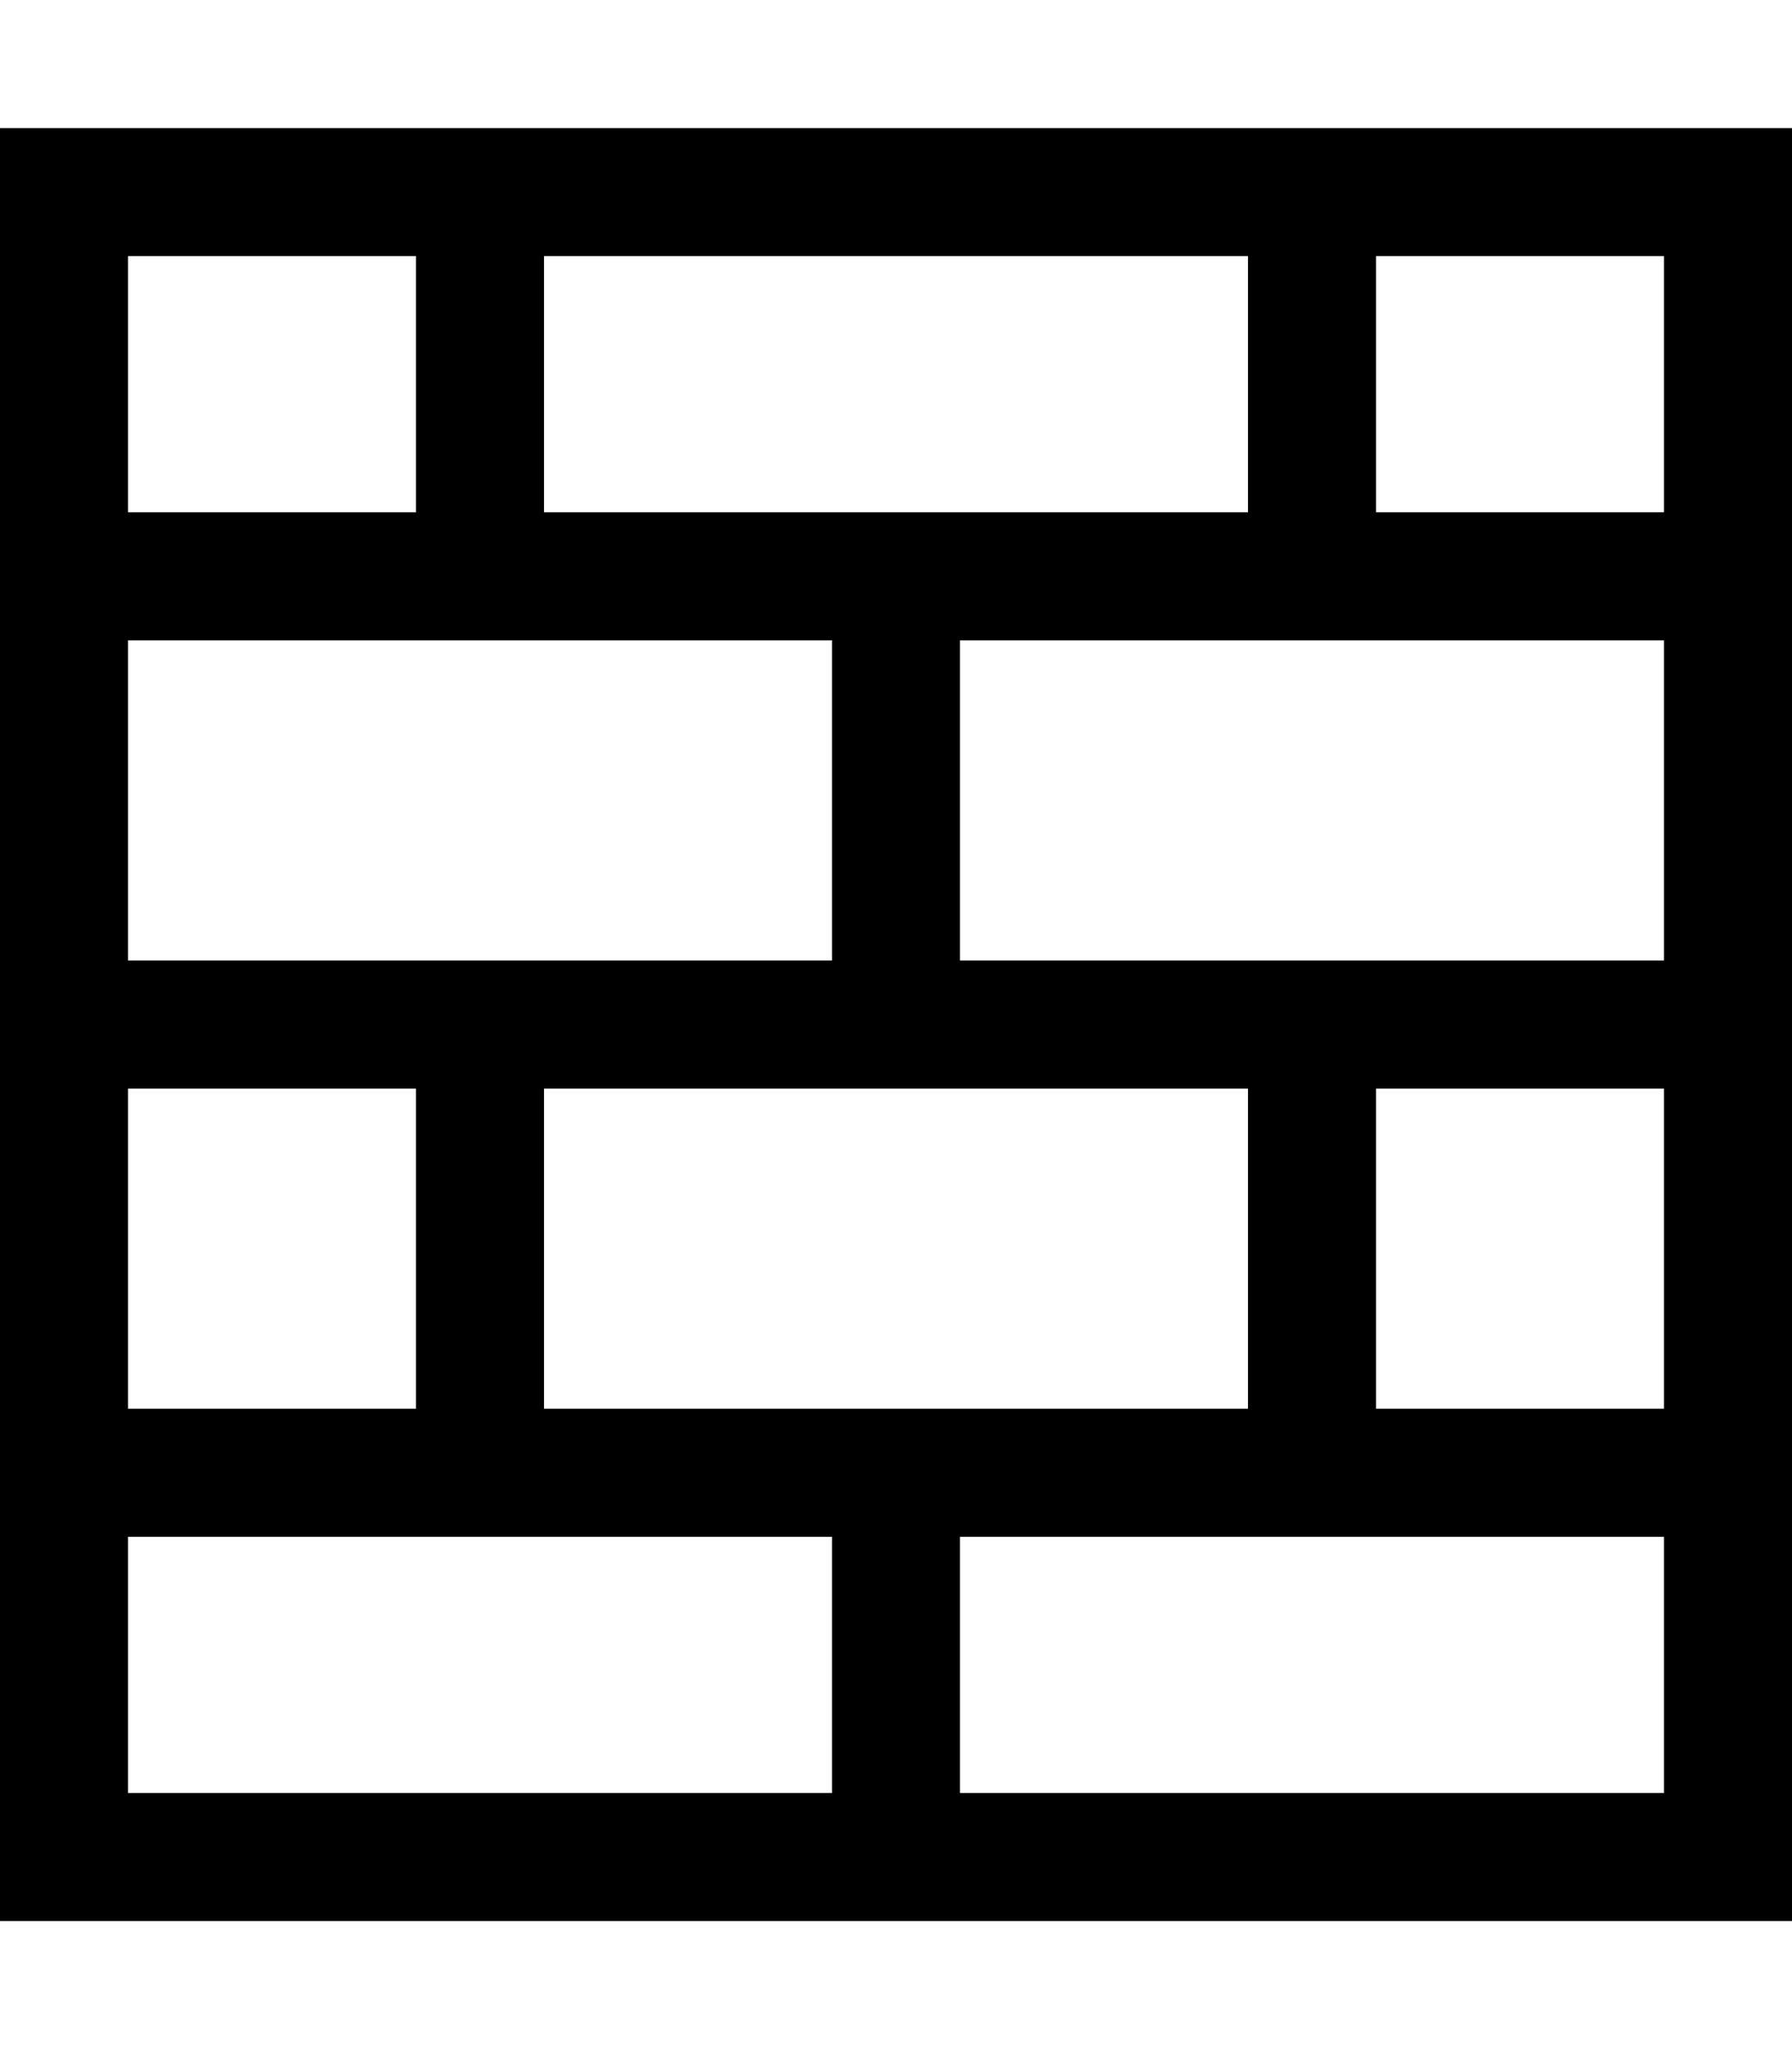
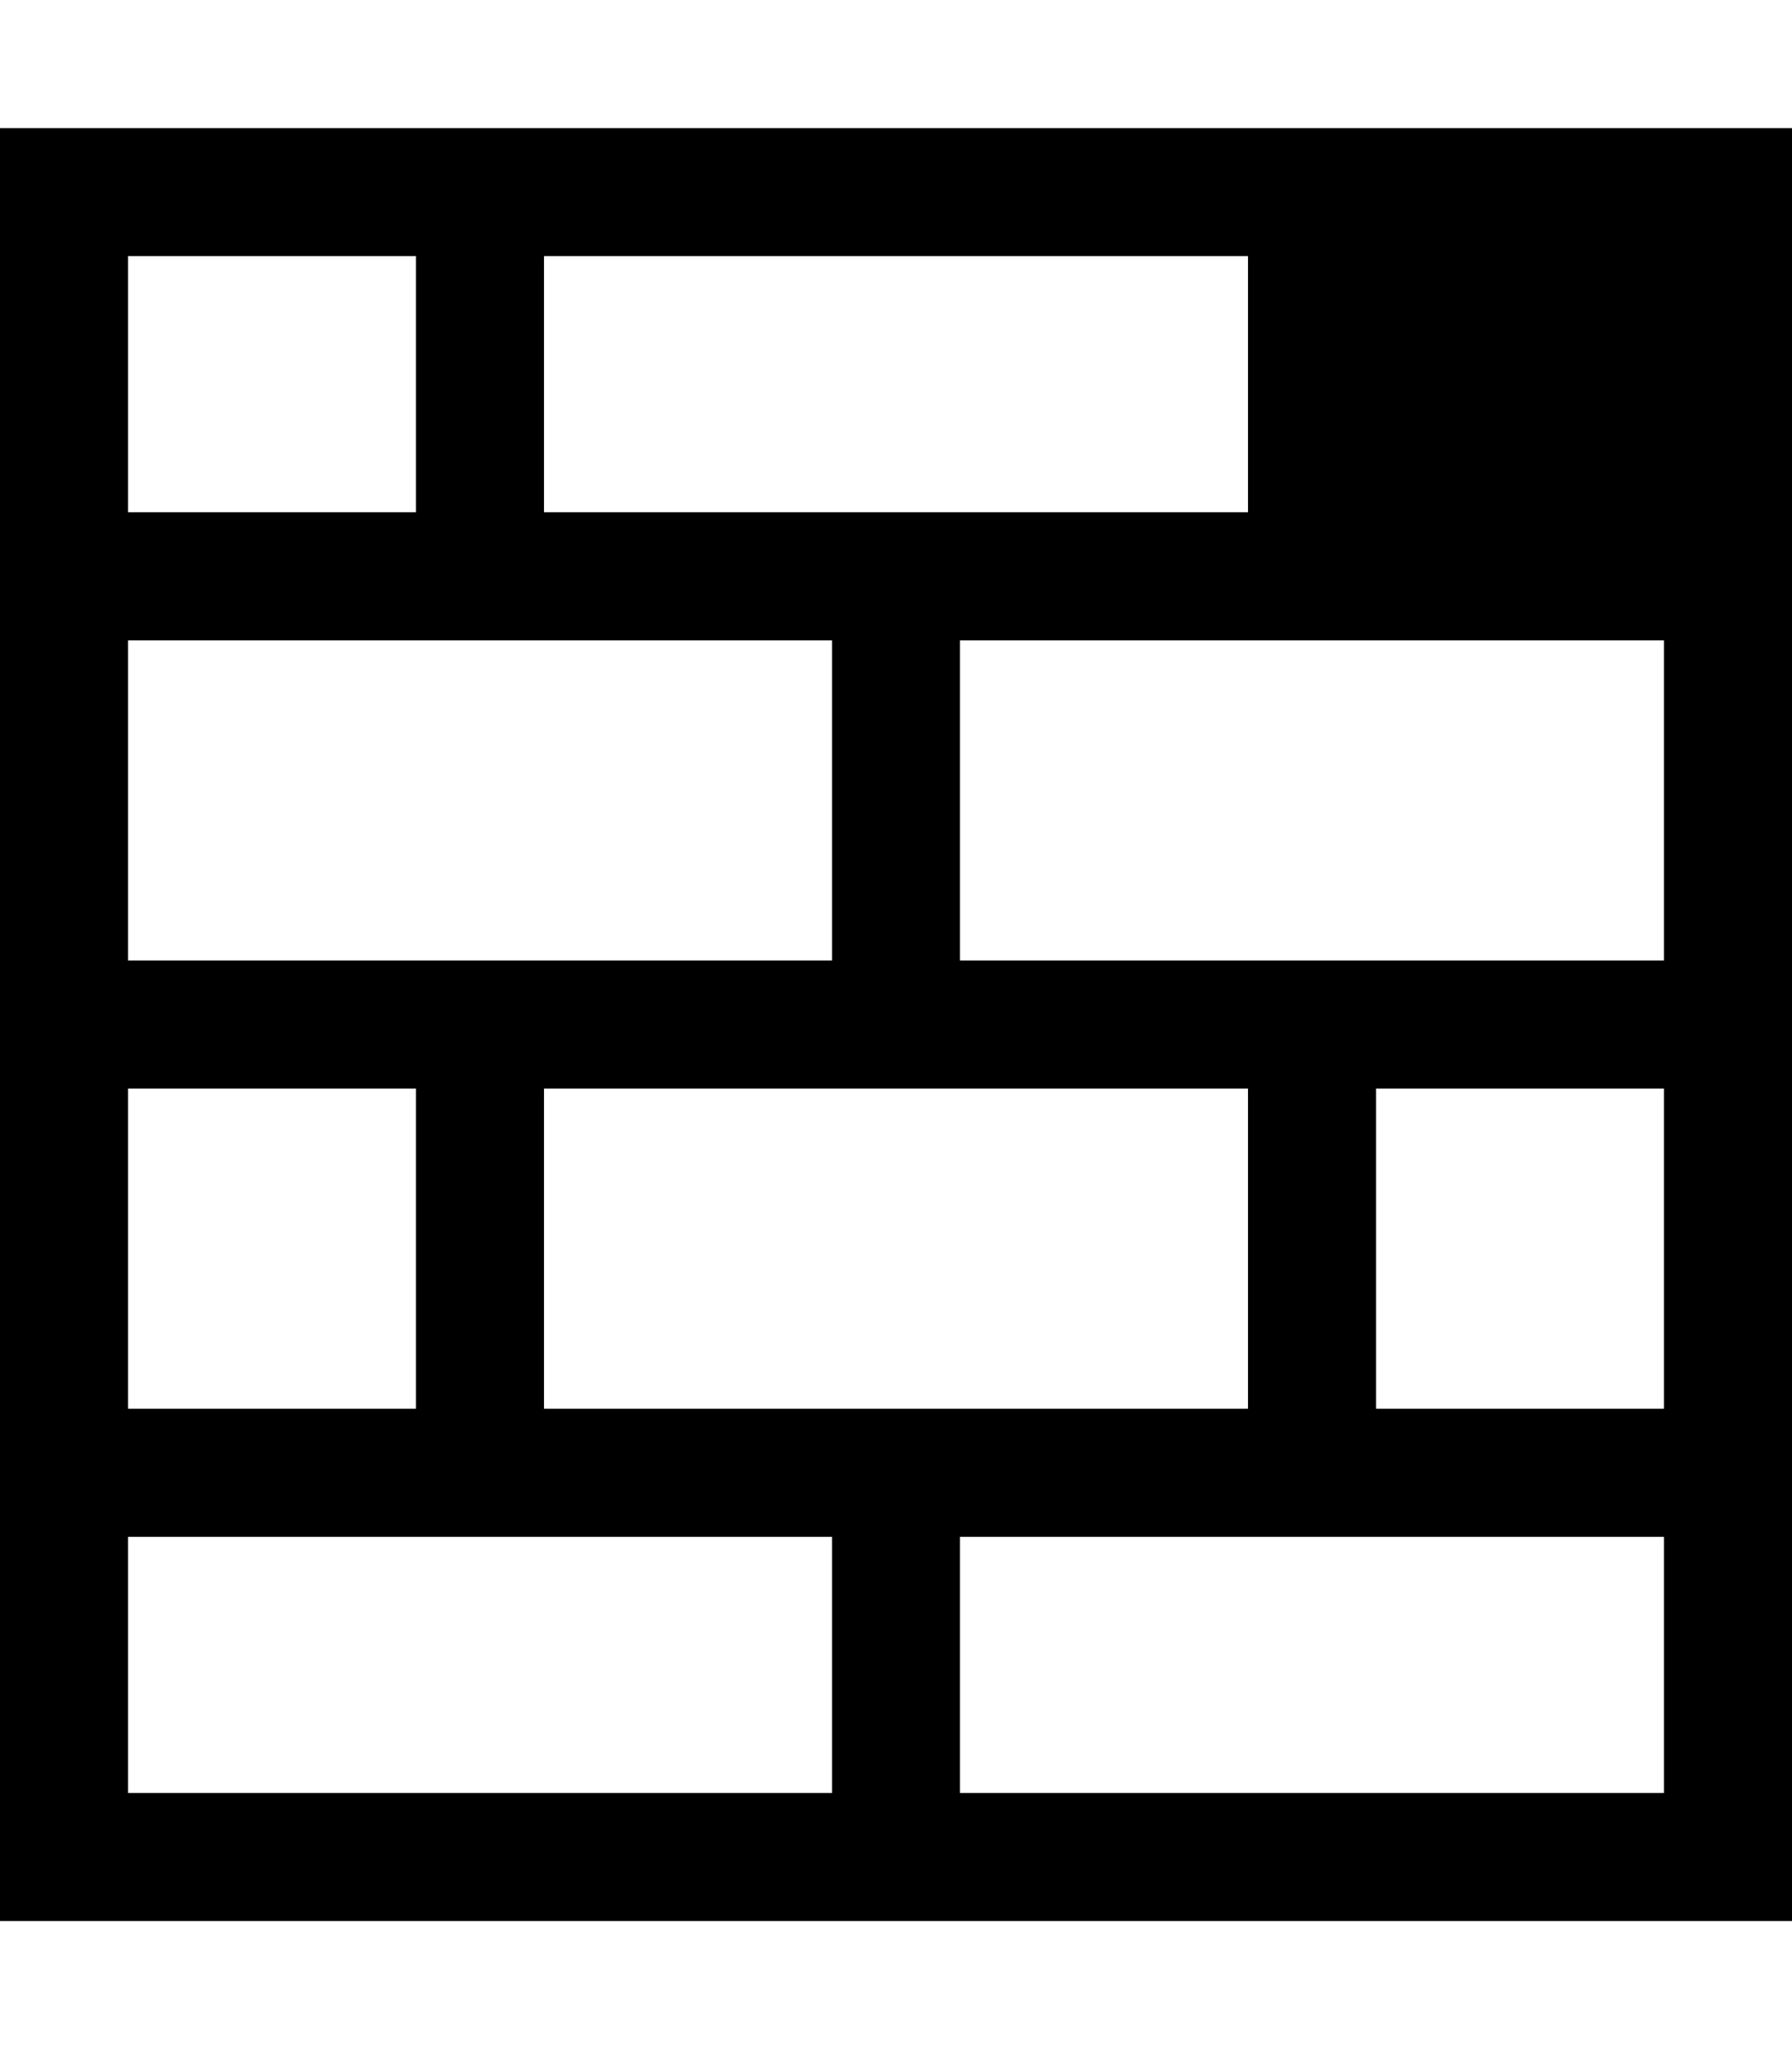
<svg xmlns="http://www.w3.org/2000/svg" viewBox="0 0 448 512">
-   <path d="M136 64v64h72 32 72V64H136zm-32 64V64H32v64h72zM32 160v80h72 32 72V160H32zm0 192h72V272H32v80zm0 32v64H208V384H136 104 32zm104-32H312V272H136v80zm208 0h72V272H344v80zm72 32H344 312 240v64H416V384zm0-224H240v80h72 32 72V160zm0-32V64H344v64h72zM0 32H32 416h32V64 448v32H416 32 0V448 64 32z" />
+   <path d="M136 64v64h72 32 72V64H136zm-32 64V64H32v64h72zM32 160v80h72 32 72V160H32zm0 192h72V272H32v80zm0 32v64H208V384H136 104 32zm104-32H312V272H136v80zm208 0h72V272H344v80zm72 32H344 312 240v64H416V384zm0-224H240v80h72 32 72V160zm0-32V64v64h72zM0 32H32 416h32V64 448v32H416 32 0V448 64 32z" />
</svg>